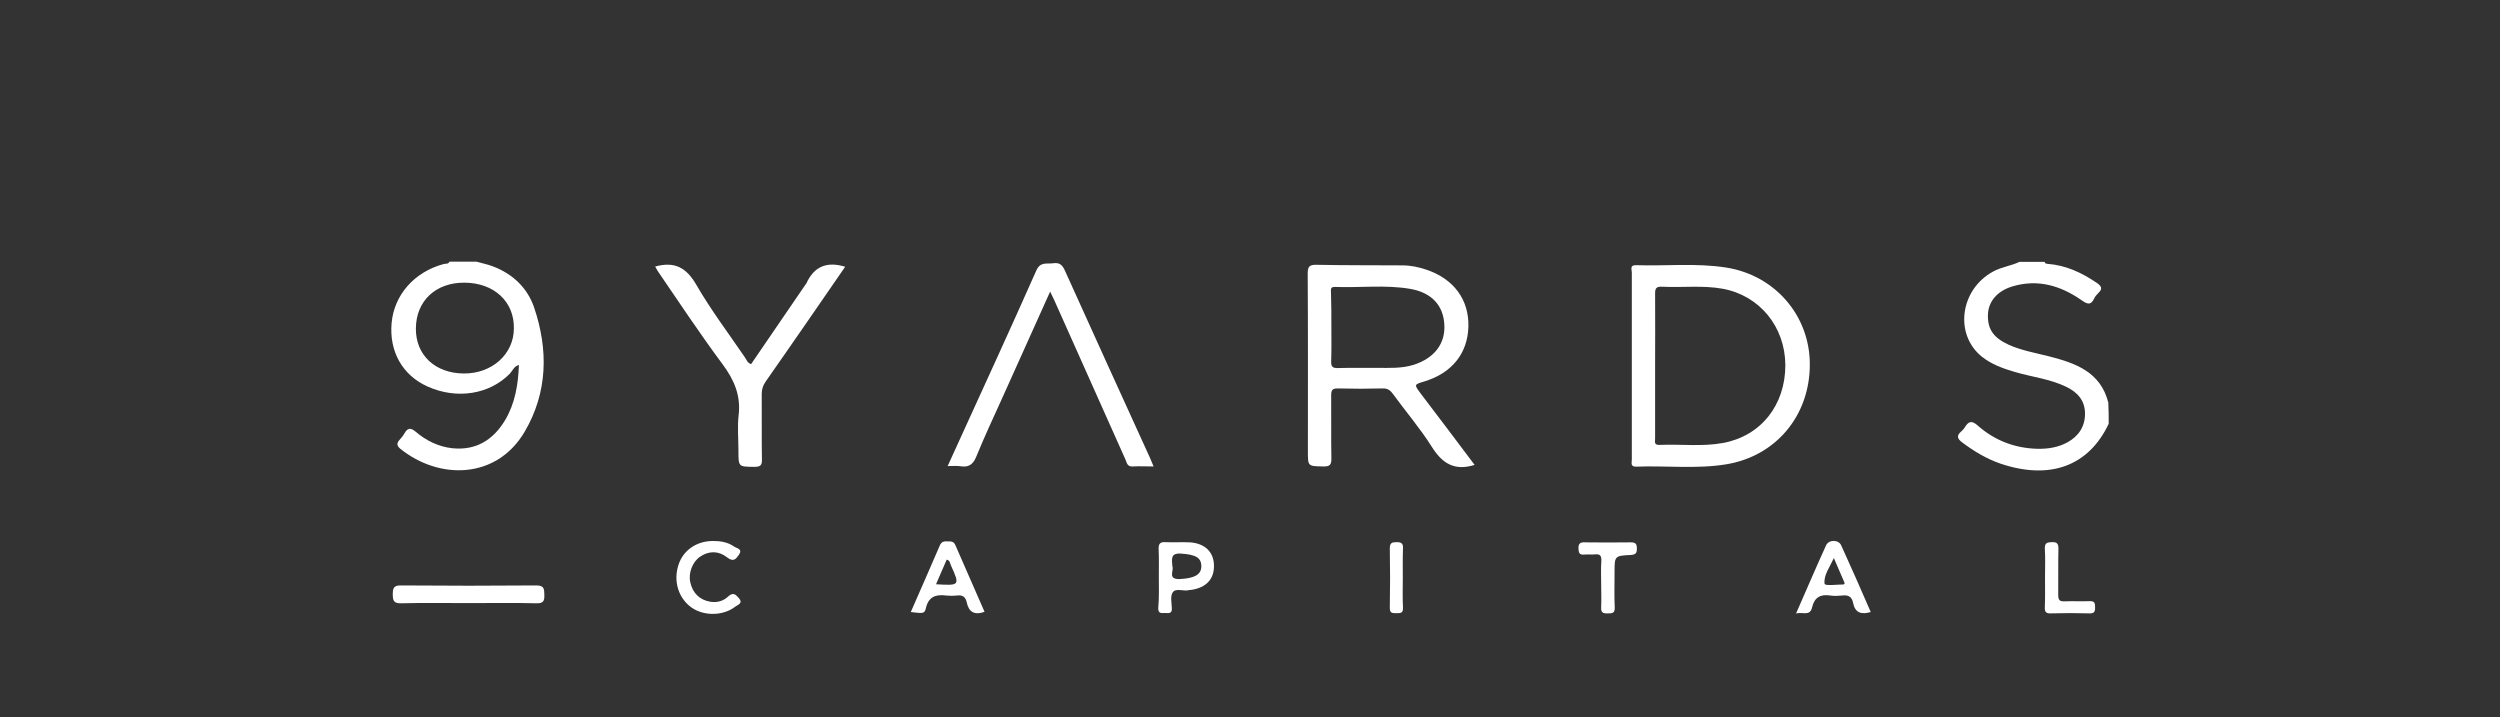
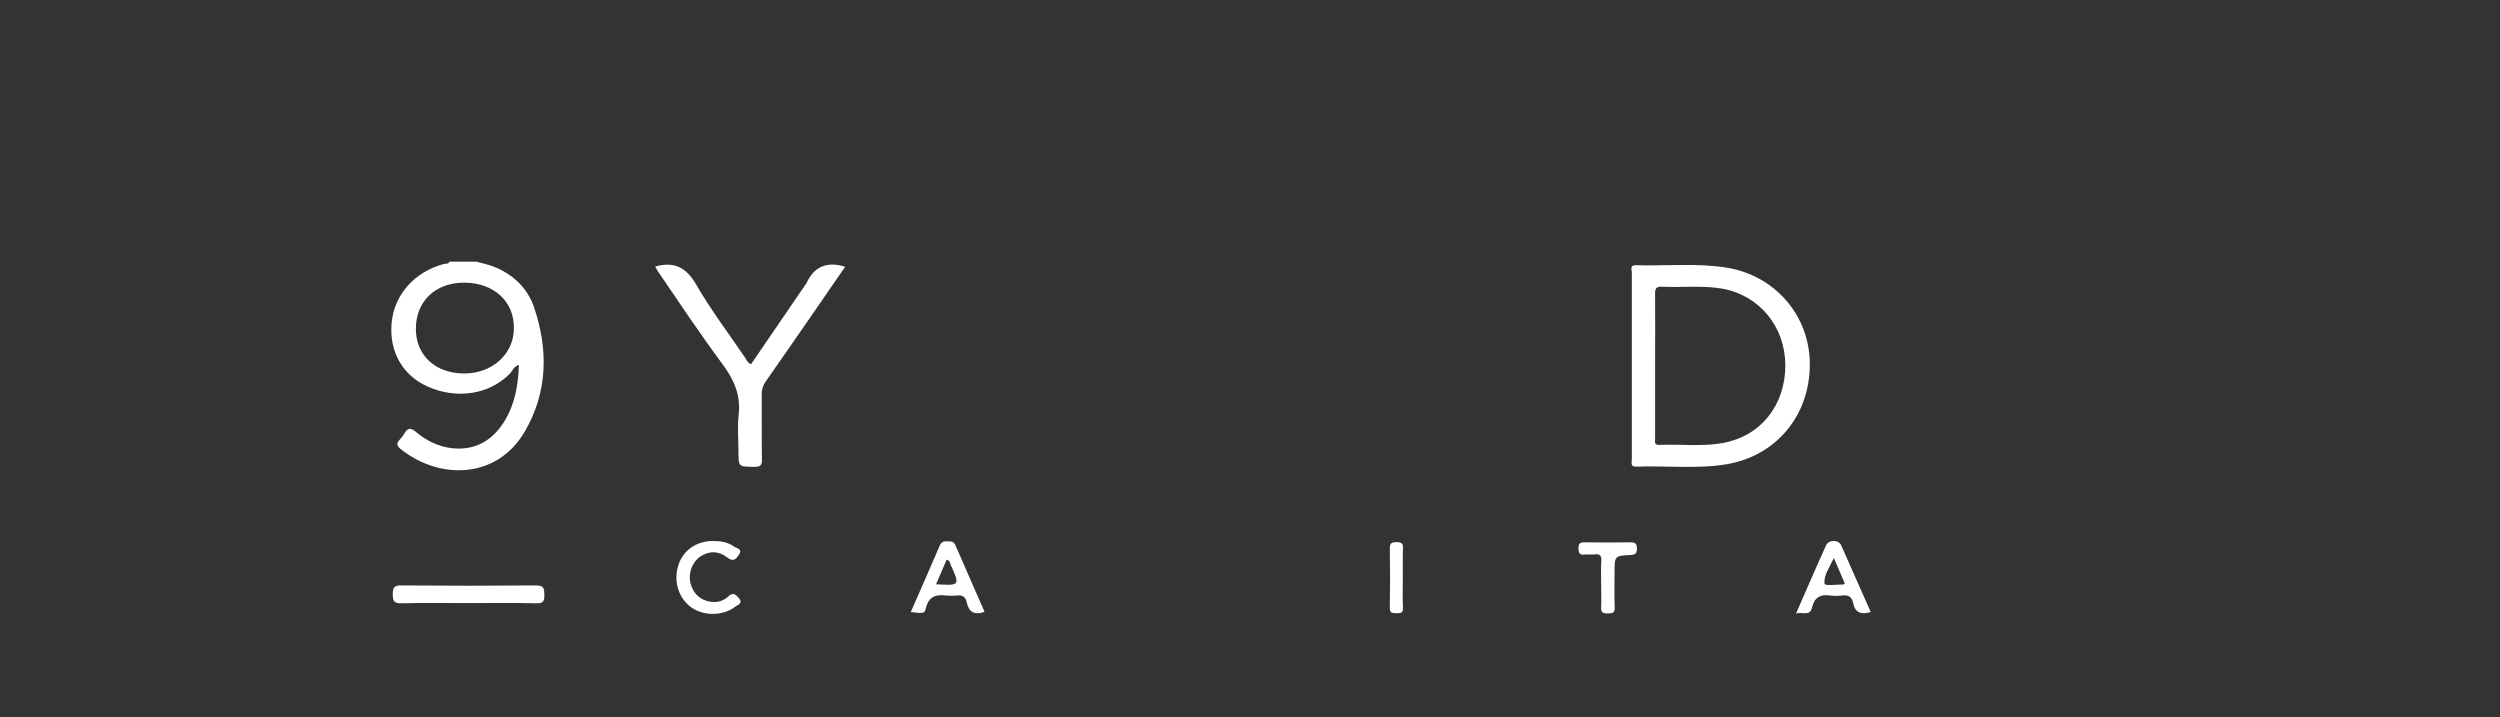
<svg xmlns="http://www.w3.org/2000/svg" width="230" height="66" viewBox="0 0 230 66" fill="none">
  <rect x="0" y="0" width="230" height="66" fill="#333333" stroke="none" />
  <path d="M43.849 24.076C44.349 24.219 44.867 24.326 45.349 24.505C47.17 25.201 48.509 26.469 49.134 28.272C50.456 32.183 50.402 36.093 48.259 39.736C45.67 44.111 40.403 44.164 36.831 41.289C36.51 41.022 36.474 40.789 36.742 40.486C36.921 40.289 37.099 40.075 37.224 39.843C37.528 39.325 37.813 39.361 38.242 39.718C39.206 40.539 40.331 41.093 41.599 41.236C43.795 41.468 45.384 40.468 46.474 38.647C47.384 37.111 47.67 35.397 47.741 33.576C47.277 33.701 47.152 34.111 46.92 34.361C45.045 36.29 42.027 36.772 39.331 35.558C37.028 34.522 35.796 32.343 36.028 29.719C36.26 27.13 38.117 25.023 40.813 24.29C40.992 24.237 41.242 24.326 41.349 24.076C42.188 24.076 43.027 24.076 43.849 24.076ZM42.742 26.005C40.081 25.987 38.278 27.683 38.26 30.219C38.242 32.665 40.028 34.343 42.67 34.361C45.259 34.379 47.259 32.593 47.277 30.236C47.331 27.755 45.456 26.023 42.742 26.005Z" fill="white" />
-   <path d="M194 38.986C192.161 42.879 188.608 44.182 184.072 42.664C182.769 42.218 181.608 41.522 180.519 40.7C180.037 40.343 180.001 40.057 180.447 39.682C180.572 39.575 180.697 39.433 180.787 39.272C181.126 38.736 181.429 38.683 181.947 39.147C183.501 40.522 185.358 41.236 187.447 41.29C188.411 41.307 189.34 41.165 190.197 40.7C191.232 40.129 191.822 39.254 191.822 38.058C191.822 36.861 191.143 36.093 190.107 35.593C188.608 34.861 186.929 34.683 185.358 34.219C184.268 33.897 183.215 33.522 182.322 32.808C179.769 30.737 180.34 26.63 183.358 24.987C184.126 24.558 185.001 24.469 185.786 24.094C186.554 24.094 187.34 24.094 188.108 24.094C188.125 24.237 188.233 24.255 188.358 24.273C190.072 24.398 191.536 25.094 192.929 26.041C193.411 26.38 193.411 26.612 193.036 26.969C192.893 27.112 192.75 27.273 192.661 27.469C192.357 28.094 192.054 28.005 191.518 27.63C189.607 26.291 187.5 25.648 185.161 26.344C183.769 26.755 182.965 27.701 182.894 28.862C182.822 30.237 183.358 31.058 184.804 31.719C186.001 32.254 187.286 32.469 188.536 32.79C190.965 33.415 193.25 34.219 193.964 37.04C194 37.683 194 38.325 194 38.986Z" fill="white" />
-   <path d="M135.664 42.771C133.789 43.36 132.664 42.61 131.718 41.093C130.647 39.396 129.325 37.861 128.147 36.236C127.897 35.897 127.647 35.718 127.201 35.736C125.843 35.772 124.469 35.772 123.094 35.736C122.558 35.718 122.469 35.914 122.469 36.379C122.487 38.307 122.451 40.218 122.487 42.146C122.504 42.771 122.344 42.932 121.701 42.914C120.326 42.878 120.326 42.914 120.326 41.521C120.326 36.075 120.344 30.647 120.308 25.201C120.308 24.576 120.415 24.344 121.112 24.361C123.754 24.415 126.397 24.397 129.04 24.415C129.79 24.415 130.522 24.576 131.218 24.808C133.736 25.647 135.146 27.558 135.093 30.022C135.039 32.504 133.575 34.325 131.04 35.093C130.075 35.379 130.093 35.379 130.7 36.2C132.379 38.396 134.022 40.593 135.664 42.771ZM122.487 30.111C122.487 31.147 122.504 32.182 122.469 33.218C122.451 33.718 122.576 33.879 123.094 33.861C124.272 33.825 125.468 33.861 126.647 33.843C127.808 33.843 128.95 33.914 130.075 33.557C131.95 32.95 132.986 31.629 132.879 29.861C132.789 28.111 131.718 26.915 129.736 26.576C127.451 26.183 125.111 26.486 122.808 26.397C122.362 26.379 122.451 26.683 122.451 26.933C122.487 27.986 122.487 29.04 122.487 30.111Z" fill="white" />
  <path d="M150.128 33.665C150.128 30.808 150.128 27.933 150.128 25.076C150.128 24.808 149.913 24.379 150.521 24.397C153.27 24.487 156.038 24.183 158.788 24.612C163.288 25.308 166.502 29.04 166.502 33.504C166.52 38.218 163.395 41.968 158.806 42.718C156.074 43.164 153.288 42.825 150.538 42.932C149.967 42.95 150.128 42.557 150.128 42.271C150.128 39.396 150.128 36.539 150.128 33.665ZM152.27 33.611C152.27 35.861 152.27 38.093 152.27 40.343C152.27 40.611 152.145 40.95 152.663 40.932C154.61 40.843 156.574 41.111 158.52 40.753C162.002 40.111 164.252 37.272 164.252 33.593C164.234 30.04 161.859 27.165 158.449 26.558C156.627 26.236 154.77 26.469 152.949 26.379C152.395 26.344 152.253 26.504 152.27 27.058C152.288 29.236 152.27 31.415 152.27 33.611Z" fill="white" />
-   <path d="M106.13 42.914C105.416 42.914 104.809 42.878 104.202 42.914C103.684 42.95 103.666 42.539 103.523 42.235C101.345 37.379 99.184 32.504 97.006 27.647C96.899 27.415 96.792 27.201 96.613 26.826C95.095 30.2 93.631 33.432 92.185 36.664C91.381 38.432 90.56 40.2 89.828 41.985C89.542 42.7 89.149 43.021 88.382 42.896C88.042 42.842 87.667 42.878 87.185 42.878C87.542 42.093 87.864 41.378 88.185 40.682C90.578 35.432 92.988 30.2 95.328 24.915C95.703 24.04 96.292 24.308 96.899 24.219C97.524 24.129 97.756 24.415 97.988 24.933C100.577 30.683 103.202 36.414 105.809 42.146C105.898 42.378 105.988 42.592 106.13 42.914Z" fill="white" />
  <path d="M60.276 24.522C62.08 24.022 63.151 24.63 64.062 26.201C65.401 28.522 67.026 30.665 68.544 32.897C68.687 33.111 68.758 33.379 69.097 33.504C70.758 31.076 72.418 28.647 74.079 26.219C74.115 26.165 74.15 26.13 74.186 26.076C74.883 24.522 76.061 24.022 77.757 24.54C76.704 26.058 75.65 27.594 74.579 29.147C73.204 31.129 71.829 33.129 70.436 35.111C70.186 35.468 70.079 35.825 70.079 36.254C70.097 38.254 70.061 40.271 70.097 42.271C70.115 42.825 69.936 42.95 69.401 42.95C67.937 42.932 67.937 42.968 67.937 41.468C67.937 40.379 67.829 39.272 67.954 38.2C68.169 36.379 67.544 34.95 66.472 33.504C64.401 30.718 62.473 27.808 60.508 24.933C60.419 24.79 60.348 24.665 60.276 24.522Z" fill="white" />
  <path d="M43.134 55.485C41.063 55.485 38.974 55.449 36.903 55.503C36.224 55.521 36.135 55.253 36.135 54.681C36.135 54.11 36.224 53.842 36.903 53.86C41.063 53.896 45.206 53.896 49.366 53.86C50.098 53.86 50.063 54.235 50.08 54.735C50.098 55.271 49.991 55.521 49.366 55.503C47.295 55.449 45.206 55.485 43.134 55.485Z" fill="white" />
-   <path d="M106.613 53.092C106.613 52.235 106.631 51.378 106.595 50.539C106.577 50.075 106.684 49.842 107.22 49.878C107.952 49.914 108.702 49.86 109.434 49.896C110.827 49.967 111.666 50.771 111.684 52.003C111.72 53.271 110.97 54.074 109.577 54.271C109.523 54.271 109.452 54.288 109.398 54.288C108.898 54.431 108.202 54.074 107.898 54.485C107.648 54.824 107.791 55.449 107.809 55.949C107.845 56.503 107.488 56.395 107.166 56.395C106.827 56.413 106.541 56.449 106.559 55.931C106.649 54.985 106.613 54.038 106.613 53.092ZM107.863 52.128C108.023 52.467 107.363 53.342 108.577 53.271C109.88 53.199 110.523 52.878 110.523 52.092C110.523 51.289 109.97 51.021 108.666 50.932C107.666 50.86 107.809 51.432 107.863 52.128Z" fill="white" />
  <path d="M65.598 49.771C66.294 49.771 66.972 49.878 67.544 50.289C67.776 50.45 68.347 50.503 67.99 51.021C67.722 51.414 67.49 51.753 66.883 51.271C66.133 50.682 65.24 50.646 64.401 51.218C63.705 51.7 63.312 52.718 63.508 53.575C63.723 54.575 64.383 55.2 65.348 55.36C65.973 55.467 66.562 55.289 66.99 54.878C67.455 54.45 67.687 54.7 67.972 55.021C68.401 55.503 67.865 55.646 67.651 55.807C66.562 56.664 64.794 56.699 63.651 55.914C62.437 55.075 61.919 53.485 62.419 51.968C62.848 50.628 64.08 49.771 65.598 49.771Z" fill="white" />
  <path d="M90.578 56.288C89.631 56.628 89.114 56.288 88.935 55.395C88.828 54.913 88.542 54.717 88.042 54.788C87.721 54.824 87.382 54.824 87.06 54.788C86.114 54.663 85.435 54.878 85.185 55.931C85.06 56.467 84.953 56.449 83.793 56.306C84.685 54.253 85.596 52.217 86.471 50.164C86.632 49.807 86.882 49.789 87.185 49.807C87.489 49.807 87.739 49.789 87.899 50.164C88.792 52.217 89.685 54.253 90.578 56.288ZM87.096 51.485C86.935 51.842 86.792 52.199 86.632 52.556C86.471 52.949 86.292 53.324 86.114 53.753C88.31 53.878 88.328 53.878 87.471 51.985C87.399 51.806 87.399 51.556 87.096 51.485Z" fill="white" />
-   <path d="M172.108 56.306C171.216 56.574 170.662 56.36 170.484 55.467C170.376 54.878 170.019 54.717 169.466 54.788C169.109 54.824 168.752 54.842 168.394 54.788C167.502 54.646 166.93 54.949 166.716 55.86C166.52 56.753 165.841 56.253 165.234 56.449C166.198 54.253 167.073 52.199 168.002 50.164C168.252 49.628 169.162 49.628 169.394 50.182C170.323 52.217 171.216 54.253 172.108 56.306ZM168.716 51.342C168.323 52.199 167.769 52.913 167.859 53.699C167.894 53.931 169.002 53.771 169.609 53.771C169.626 53.771 169.644 53.735 169.716 53.663C169.412 52.949 169.091 52.199 168.716 51.342Z" fill="white" />
+   <path d="M172.108 56.306C171.216 56.574 170.662 56.36 170.484 55.467C170.376 54.878 170.019 54.717 169.466 54.788C169.109 54.824 168.752 54.842 168.394 54.788C167.502 54.646 166.93 54.949 166.716 55.86C166.52 56.753 165.841 56.253 165.234 56.449C166.198 54.253 167.073 52.199 168.002 50.164C168.252 49.628 169.162 49.628 169.394 50.182ZM168.716 51.342C168.323 52.199 167.769 52.913 167.859 53.699C167.894 53.931 169.002 53.771 169.609 53.771C169.626 53.771 169.644 53.735 169.716 53.663C169.412 52.949 169.091 52.199 168.716 51.342Z" fill="white" />
  <path d="M147.307 53.717C147.307 53.003 147.271 52.307 147.324 51.592C147.342 51.128 147.199 50.95 146.735 51.003C146.414 51.039 146.074 50.985 145.753 51.021C145.289 51.075 145.235 50.825 145.217 50.45C145.217 50.039 145.342 49.878 145.771 49.896C147.199 49.914 148.61 49.914 150.039 49.896C150.485 49.896 150.592 50.057 150.592 50.468C150.592 50.86 150.503 51.021 150.056 51.057C148.521 51.128 148.539 51.146 148.539 52.717C148.539 53.771 148.503 54.842 148.556 55.896C148.574 56.431 148.307 56.431 147.914 56.431C147.485 56.449 147.271 56.36 147.307 55.86C147.342 55.128 147.307 54.414 147.307 53.717Z" fill="white" />
-   <path d="M188.143 53.092C188.143 52.2 188.179 51.325 188.125 50.45C188.108 49.932 188.358 49.896 188.768 49.878C189.232 49.86 189.375 50.003 189.375 50.467C189.34 51.878 189.375 53.289 189.357 54.717C189.357 55.164 189.447 55.342 189.929 55.324C190.697 55.288 191.464 55.342 192.232 55.306C192.697 55.288 192.75 55.467 192.75 55.878C192.75 56.288 192.661 56.449 192.214 56.431C191.036 56.396 189.84 56.396 188.661 56.431C188.215 56.449 188.108 56.271 188.125 55.86C188.161 54.914 188.143 54.003 188.143 53.092Z" fill="white" />
  <path d="M129.058 53.253C129.058 54.145 129.022 55.02 129.076 55.913C129.094 56.413 128.844 56.413 128.487 56.413C128.147 56.395 127.862 56.467 127.862 55.931C127.897 54.11 127.897 52.271 127.862 50.449C127.862 49.931 128.076 49.878 128.504 49.878C128.915 49.878 129.094 49.985 129.076 50.431C129.04 51.36 129.058 52.306 129.058 53.253Z" fill="white" />
</svg>